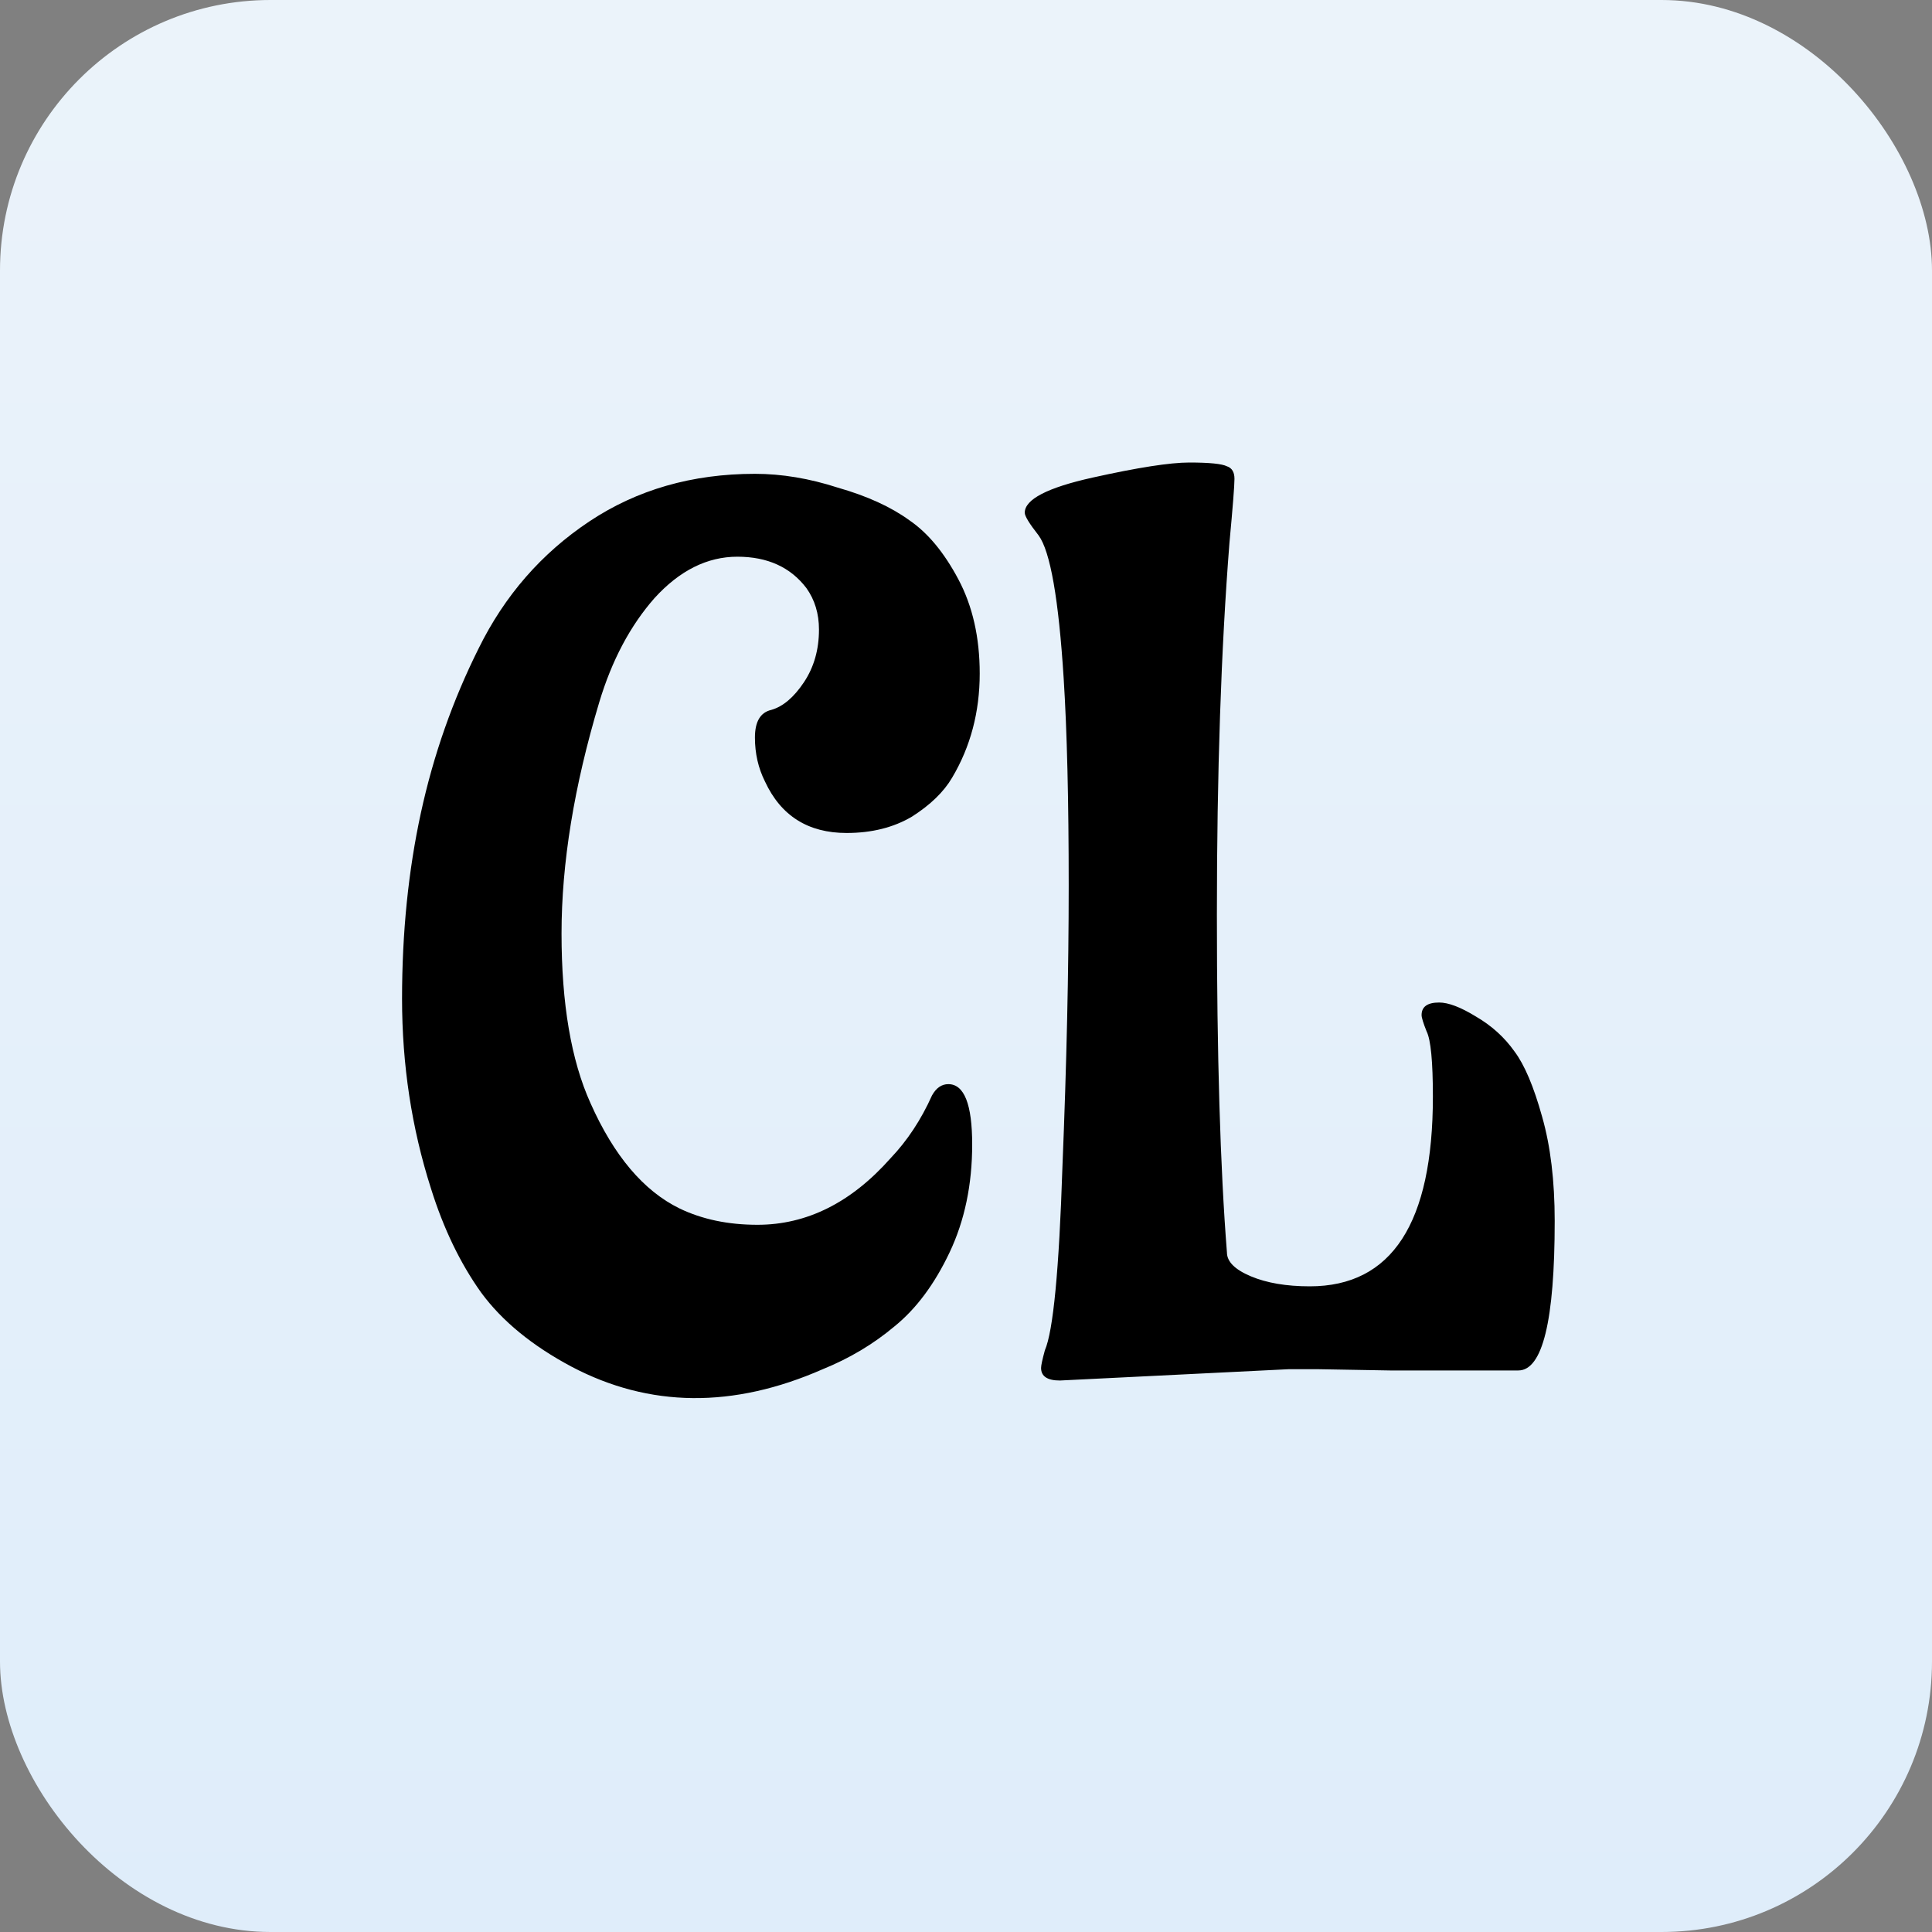
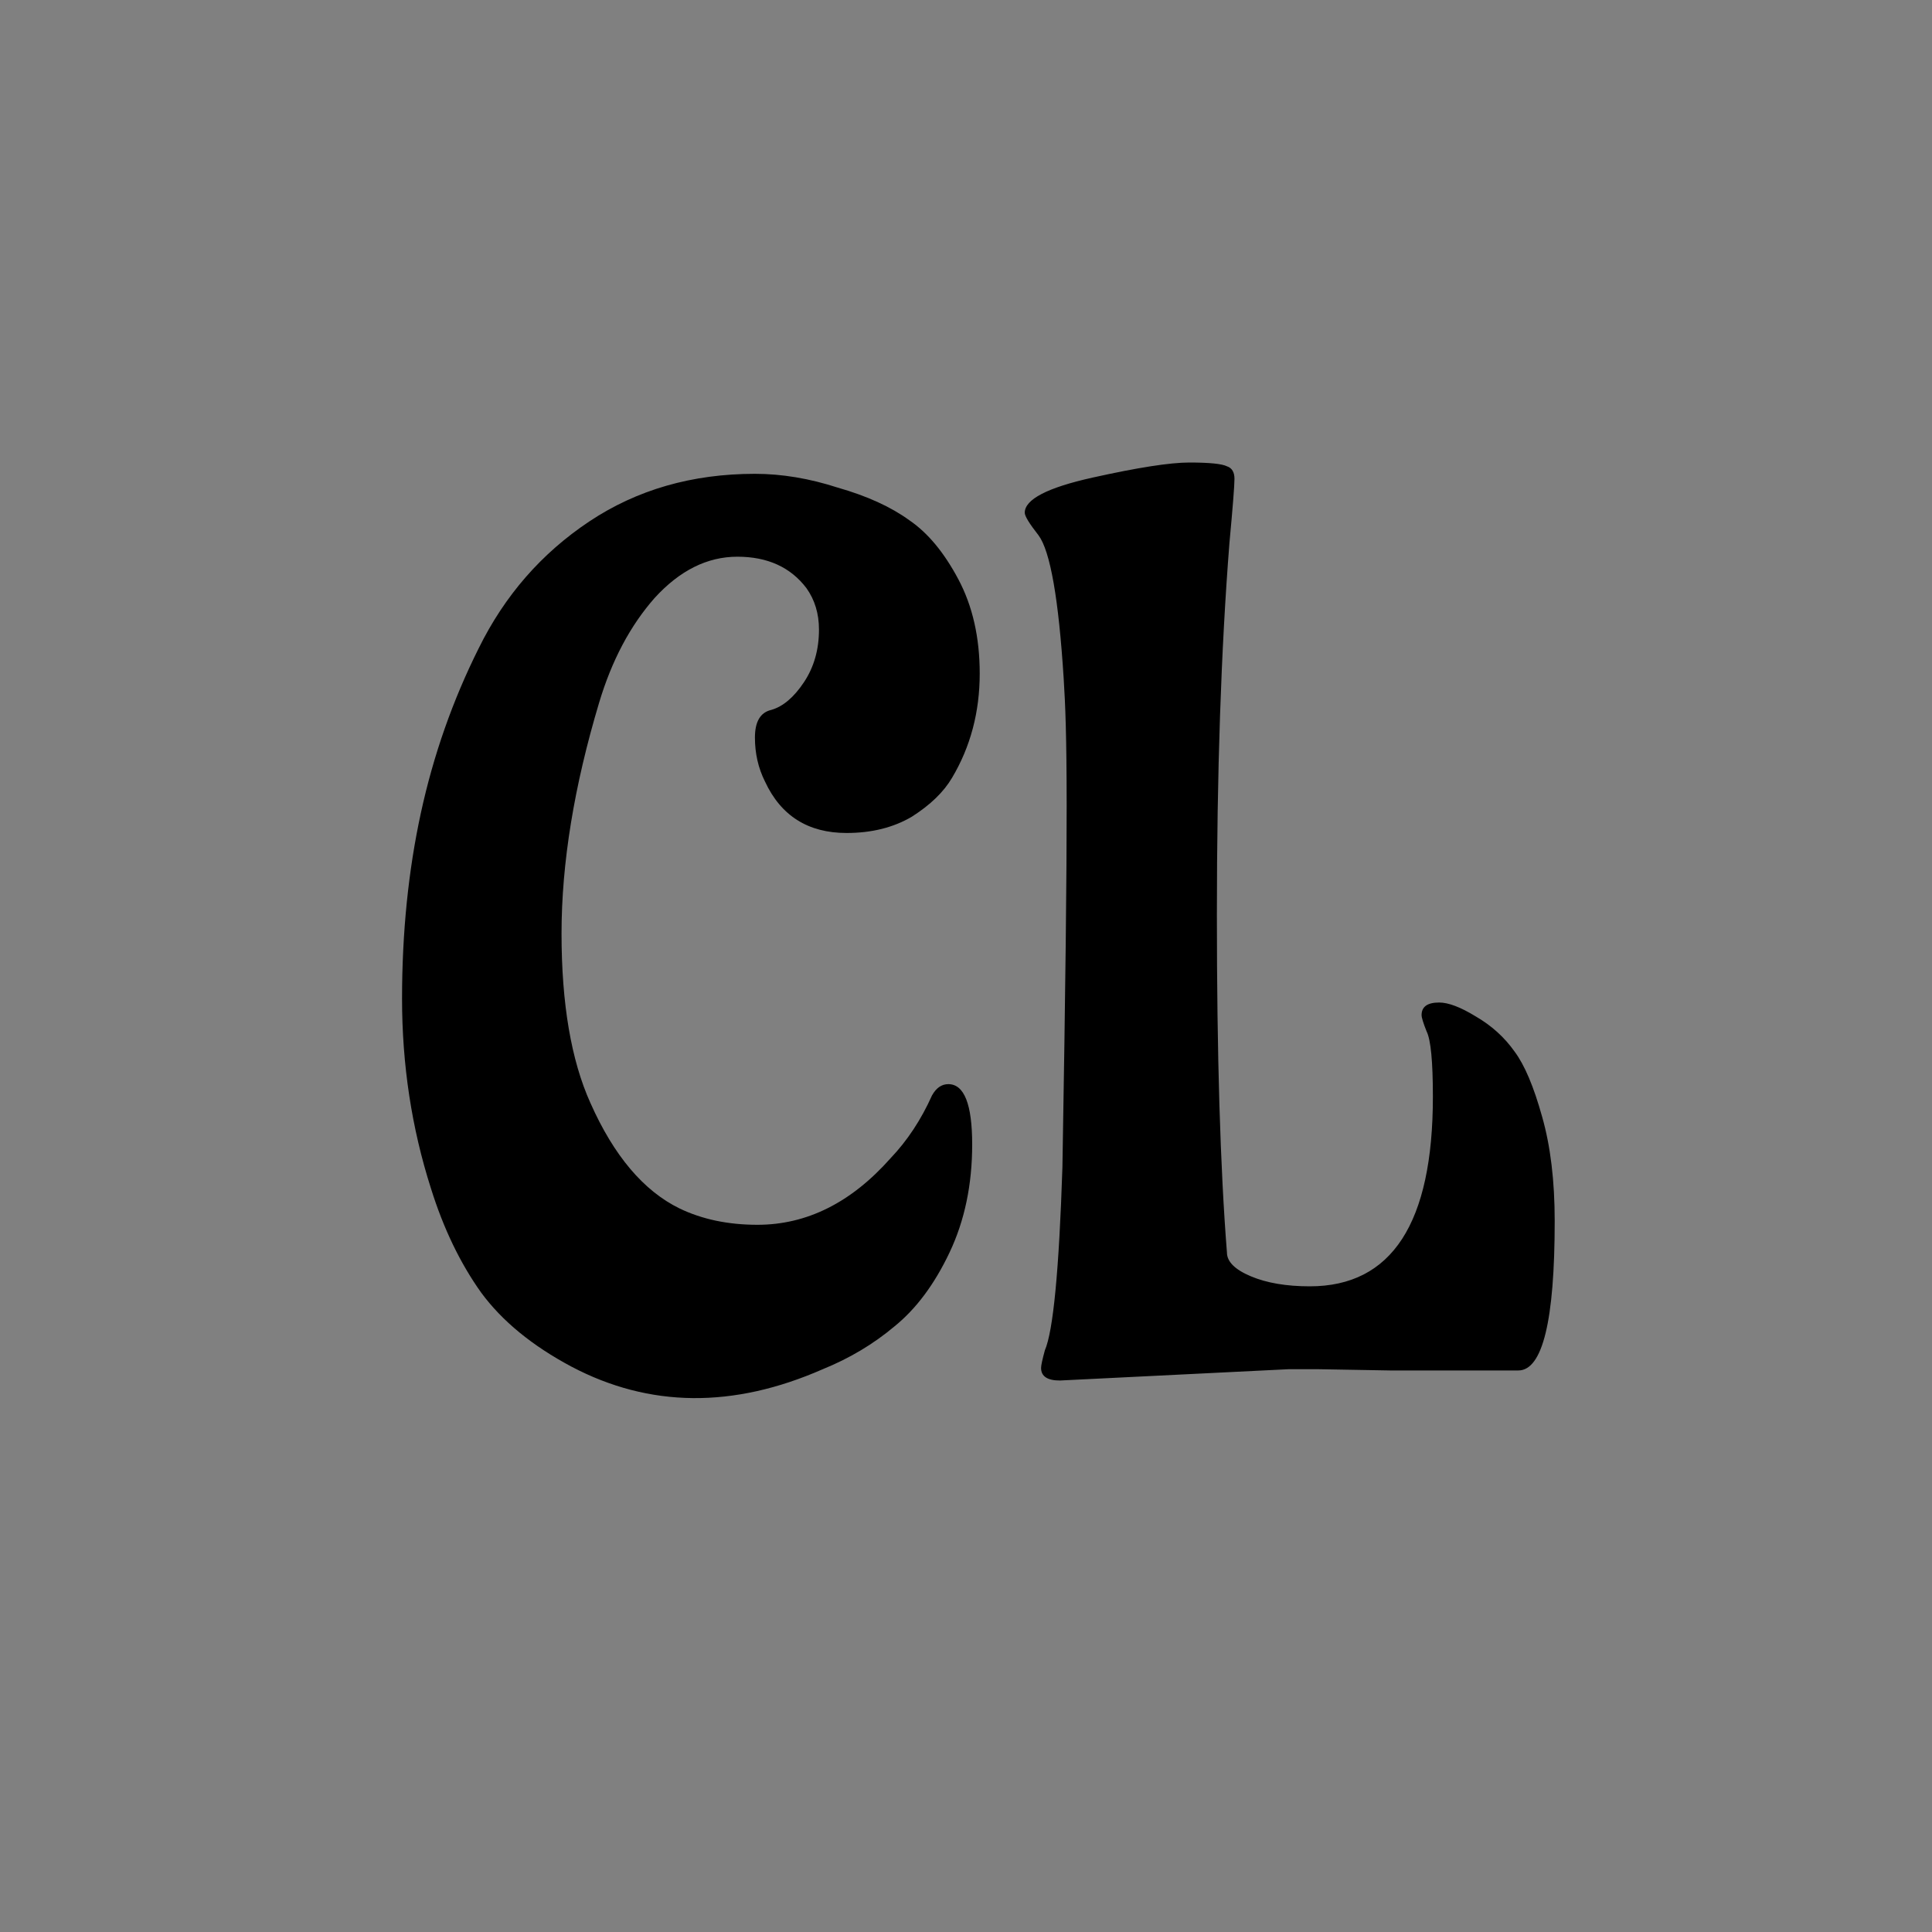
<svg xmlns="http://www.w3.org/2000/svg" width="100" height="100" viewBox="0 0 100 100" fill="none">
  <rect x="0" y="0" width="100" height="100" fill="#808080" stroke="none" />
-   <rect width="100" height="100" rx="14" fill="url(#paint0_linear_90019_94)" />
-   <path d="M49.085 56.115C49.908 56.115 50.32 57.155 50.32 59.235C50.32 61.315 49.93 63.178 49.15 64.825C48.37 66.472 47.417 67.75 46.29 68.66C45.207 69.57 43.972 70.307 42.585 70.87C37.949 72.907 33.615 72.863 29.585 70.74C27.549 69.657 25.988 68.378 24.905 66.905C23.822 65.388 22.955 63.59 22.305 61.51C21.308 58.39 20.81 55.118 20.81 51.695C20.81 48.272 21.135 45.065 21.785 42.075C22.435 39.085 23.432 36.247 24.775 33.56C26.119 30.83 28.025 28.642 30.495 26.995C32.965 25.348 35.825 24.525 39.075 24.525C40.462 24.525 41.892 24.763 43.365 25.24C44.882 25.673 46.117 26.237 47.07 26.93C48.023 27.58 48.868 28.598 49.605 29.985C50.342 31.372 50.71 32.997 50.71 34.86C50.71 36.853 50.233 38.652 49.28 40.255C48.847 40.992 48.154 41.663 47.2 42.27C46.247 42.833 45.12 43.115 43.82 43.115C41.827 43.115 40.419 42.227 39.595 40.45C39.248 39.757 39.075 38.998 39.075 38.175C39.075 37.352 39.357 36.875 39.92 36.745C40.527 36.572 41.09 36.095 41.61 35.315C42.13 34.535 42.39 33.625 42.39 32.585C42.39 31.762 42.173 31.047 41.74 30.44C40.917 29.357 39.725 28.815 38.165 28.815C36.605 28.815 35.175 29.53 33.875 30.96C32.618 32.39 31.665 34.188 31.015 36.355C29.715 40.688 29.065 44.675 29.065 48.315C29.065 51.955 29.564 54.88 30.56 57.09C31.773 59.82 33.312 61.64 35.175 62.55C36.345 63.113 37.688 63.395 39.205 63.395C41.762 63.395 44.059 62.247 46.095 59.95C46.962 59.04 47.677 57.957 48.24 56.7C48.457 56.31 48.739 56.115 49.085 56.115ZM71.956 70.935L68.251 70.87C67.731 70.87 67.211 70.87 66.691 70.87L54.861 71.455C54.211 71.455 53.886 71.238 53.886 70.805C53.886 70.675 53.951 70.372 54.081 69.895C54.514 68.898 54.818 65.735 54.991 60.405C55.208 55.075 55.316 50.222 55.316 45.845C55.316 41.425 55.229 37.85 55.056 35.12C54.796 31.003 54.363 28.533 53.756 27.71C53.279 27.103 53.041 26.713 53.041 26.54C53.041 25.847 54.211 25.24 56.551 24.72C58.891 24.2 60.559 23.94 61.556 23.94C62.596 23.94 63.246 24.005 63.506 24.135C63.766 24.222 63.896 24.438 63.896 24.785C63.896 25.132 63.809 26.237 63.636 28.1C63.203 33.603 62.986 40.017 62.986 47.34C62.986 54.62 63.159 60.448 63.506 64.825C63.506 65.302 63.918 65.713 64.741 66.06C65.564 66.407 66.583 66.58 67.796 66.58C72.043 66.58 74.166 63.308 74.166 56.765C74.166 54.945 74.058 53.818 73.841 53.385C73.668 52.952 73.581 52.67 73.581 52.54C73.581 52.107 73.884 51.89 74.491 51.89C74.968 51.89 75.596 52.128 76.376 52.605C77.199 53.082 77.871 53.688 78.391 54.425C78.911 55.118 79.388 56.245 79.821 57.805C80.254 59.322 80.471 61.12 80.471 63.2C80.471 68.357 79.843 70.935 78.586 70.935C76.376 70.935 74.166 70.935 71.956 70.935Z" fill="black" />
+   <path d="M49.085 56.115C49.908 56.115 50.32 57.155 50.32 59.235C50.32 61.315 49.93 63.178 49.15 64.825C48.37 66.472 47.417 67.75 46.29 68.66C45.207 69.57 43.972 70.307 42.585 70.87C37.949 72.907 33.615 72.863 29.585 70.74C27.549 69.657 25.988 68.378 24.905 66.905C23.822 65.388 22.955 63.59 22.305 61.51C21.308 58.39 20.81 55.118 20.81 51.695C20.81 48.272 21.135 45.065 21.785 42.075C22.435 39.085 23.432 36.247 24.775 33.56C26.119 30.83 28.025 28.642 30.495 26.995C32.965 25.348 35.825 24.525 39.075 24.525C40.462 24.525 41.892 24.763 43.365 25.24C44.882 25.673 46.117 26.237 47.07 26.93C48.023 27.58 48.868 28.598 49.605 29.985C50.342 31.372 50.71 32.997 50.71 34.86C50.71 36.853 50.233 38.652 49.28 40.255C48.847 40.992 48.154 41.663 47.2 42.27C46.247 42.833 45.12 43.115 43.82 43.115C41.827 43.115 40.419 42.227 39.595 40.45C39.248 39.757 39.075 38.998 39.075 38.175C39.075 37.352 39.357 36.875 39.92 36.745C40.527 36.572 41.09 36.095 41.61 35.315C42.13 34.535 42.39 33.625 42.39 32.585C42.39 31.762 42.173 31.047 41.74 30.44C40.917 29.357 39.725 28.815 38.165 28.815C36.605 28.815 35.175 29.53 33.875 30.96C32.618 32.39 31.665 34.188 31.015 36.355C29.715 40.688 29.065 44.675 29.065 48.315C29.065 51.955 29.564 54.88 30.56 57.09C31.773 59.82 33.312 61.64 35.175 62.55C36.345 63.113 37.688 63.395 39.205 63.395C41.762 63.395 44.059 62.247 46.095 59.95C46.962 59.04 47.677 57.957 48.24 56.7C48.457 56.31 48.739 56.115 49.085 56.115ZM71.956 70.935L68.251 70.87C67.731 70.87 67.211 70.87 66.691 70.87L54.861 71.455C54.211 71.455 53.886 71.238 53.886 70.805C53.886 70.675 53.951 70.372 54.081 69.895C54.514 68.898 54.818 65.735 54.991 60.405C55.316 41.425 55.229 37.85 55.056 35.12C54.796 31.003 54.363 28.533 53.756 27.71C53.279 27.103 53.041 26.713 53.041 26.54C53.041 25.847 54.211 25.24 56.551 24.72C58.891 24.2 60.559 23.94 61.556 23.94C62.596 23.94 63.246 24.005 63.506 24.135C63.766 24.222 63.896 24.438 63.896 24.785C63.896 25.132 63.809 26.237 63.636 28.1C63.203 33.603 62.986 40.017 62.986 47.34C62.986 54.62 63.159 60.448 63.506 64.825C63.506 65.302 63.918 65.713 64.741 66.06C65.564 66.407 66.583 66.58 67.796 66.58C72.043 66.58 74.166 63.308 74.166 56.765C74.166 54.945 74.058 53.818 73.841 53.385C73.668 52.952 73.581 52.67 73.581 52.54C73.581 52.107 73.884 51.89 74.491 51.89C74.968 51.89 75.596 52.128 76.376 52.605C77.199 53.082 77.871 53.688 78.391 54.425C78.911 55.118 79.388 56.245 79.821 57.805C80.254 59.322 80.471 61.12 80.471 63.2C80.471 68.357 79.843 70.935 78.586 70.935C76.376 70.935 74.166 70.935 71.956 70.935Z" fill="black" />
  <defs>
    <linearGradient id="paint0_linear_90019_94" x1="50" y1="0" x2="50" y2="100" gradientUnits="userSpaceOnUse">
      <stop stop-color="#EBF3FA" />
      <stop offset="1" stop-color="#DFEDFA" />
    </linearGradient>
  </defs>
</svg>